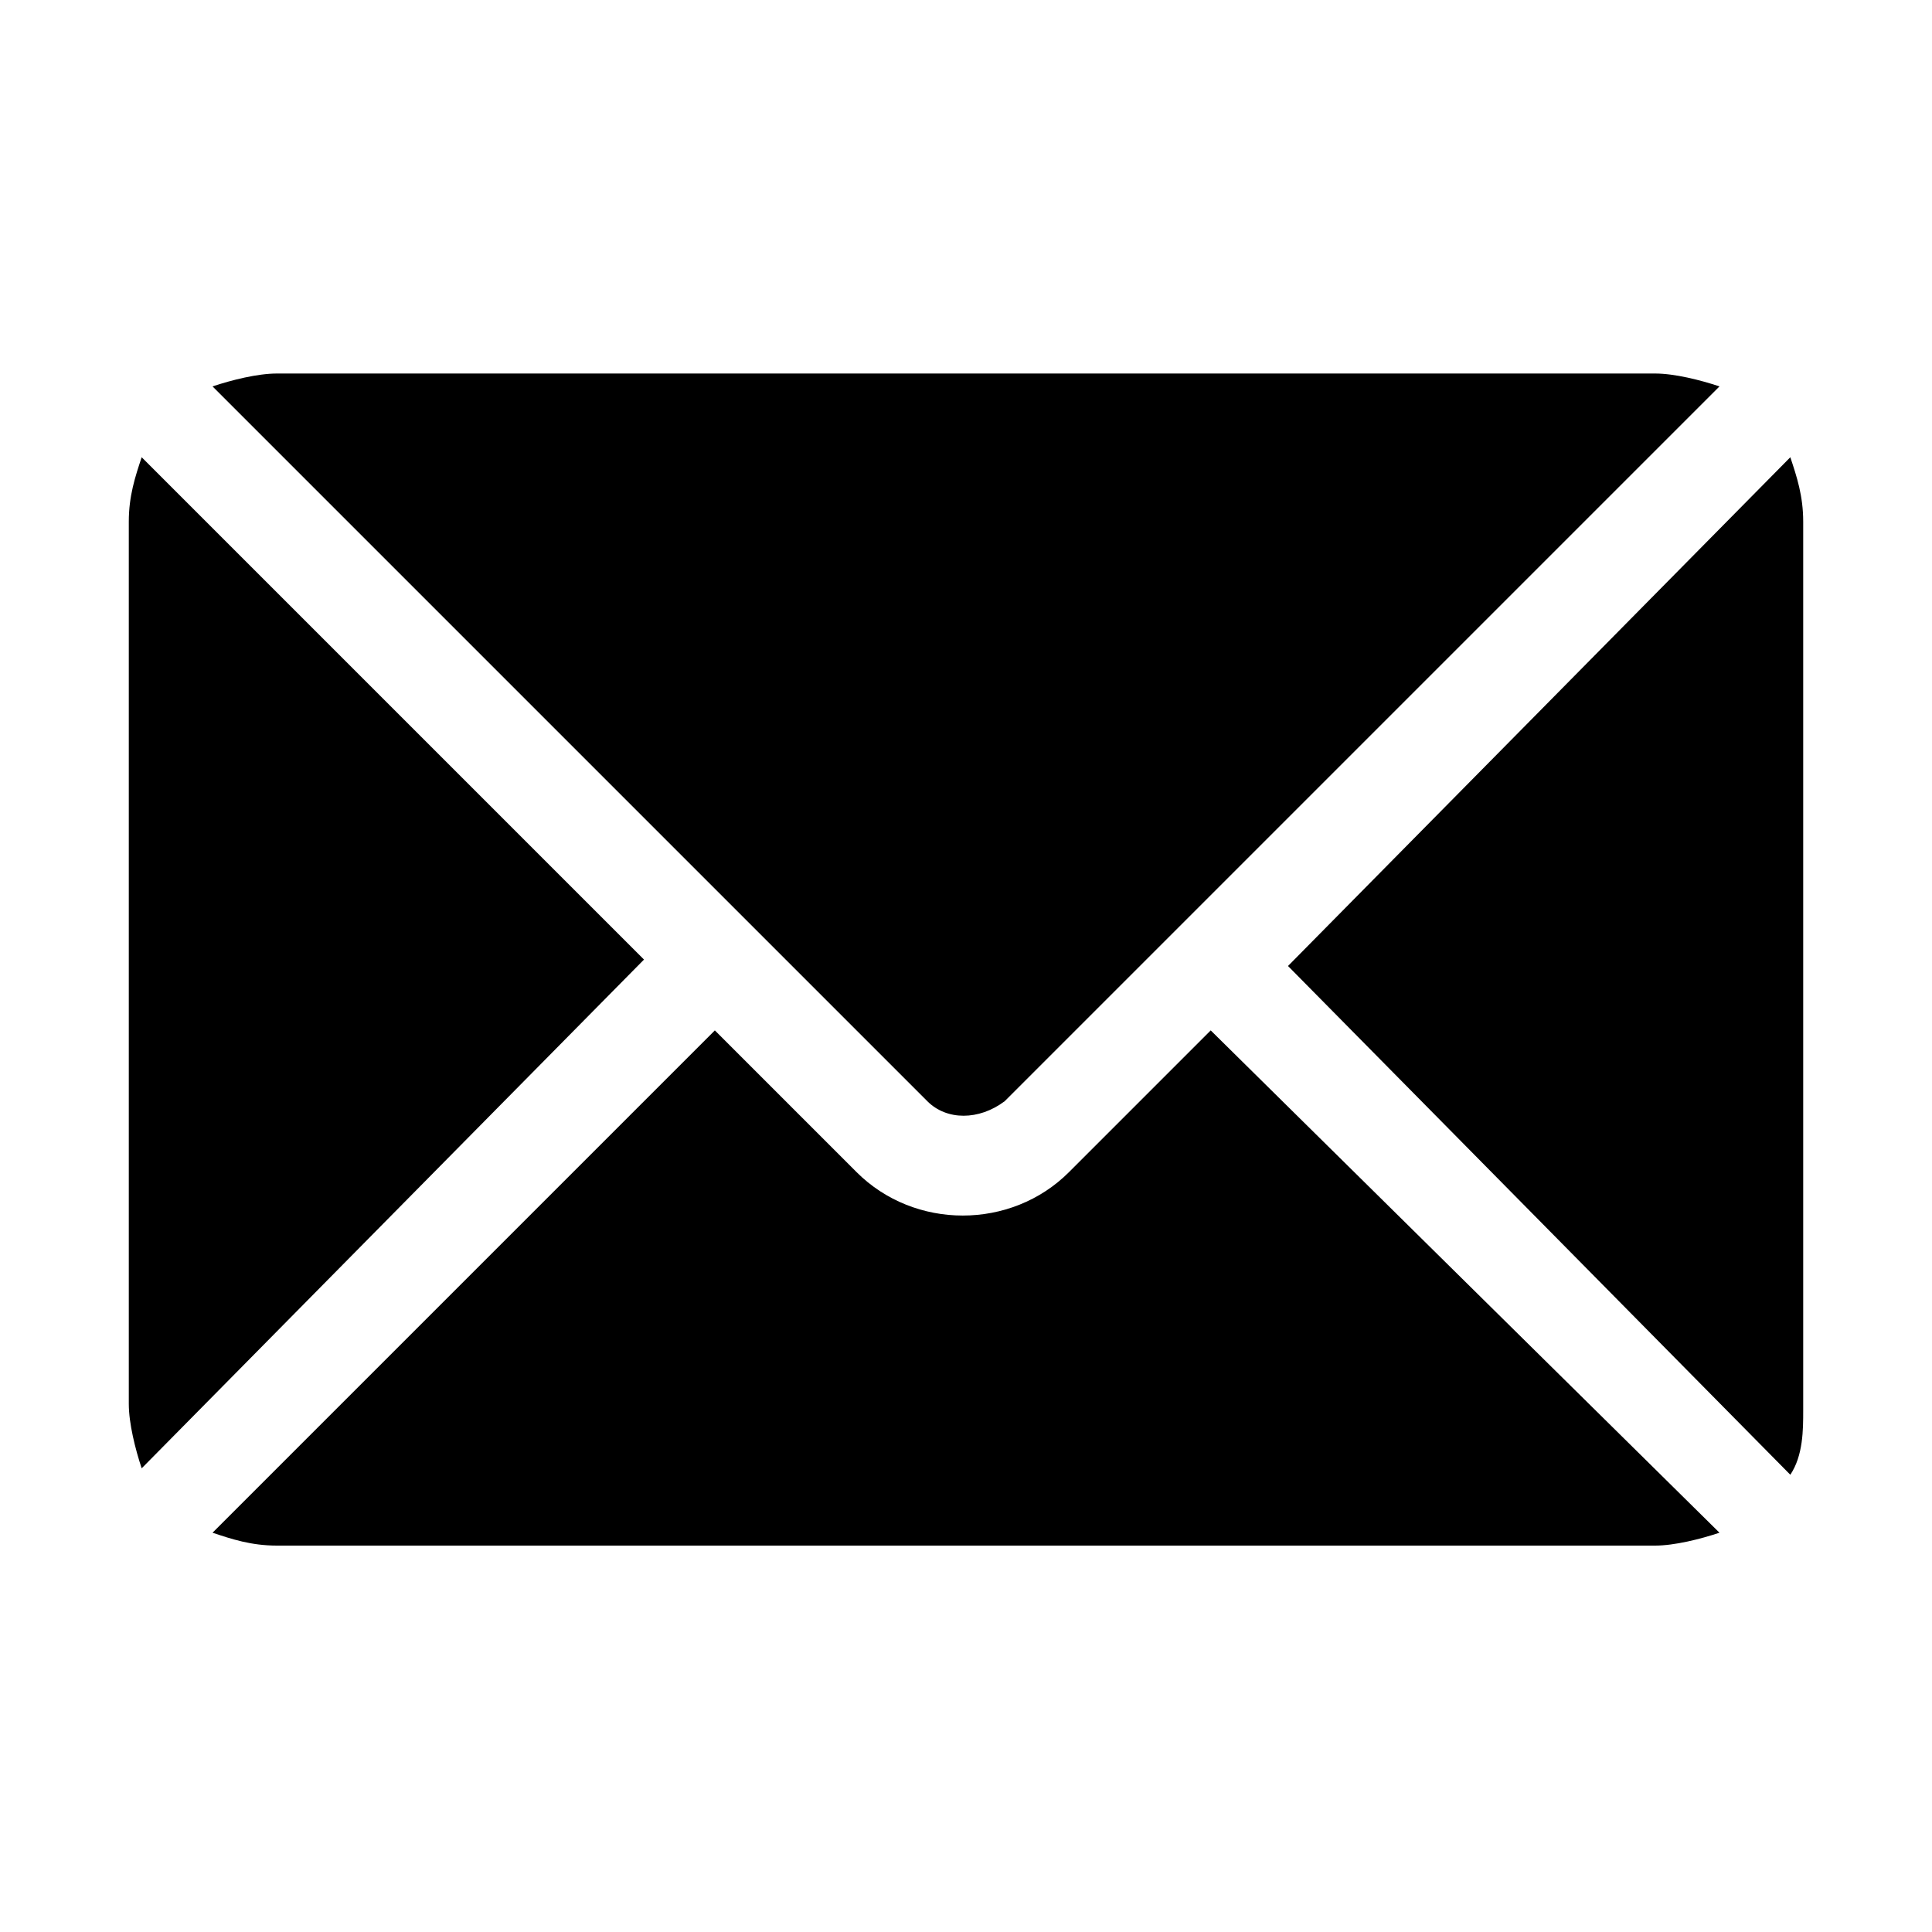
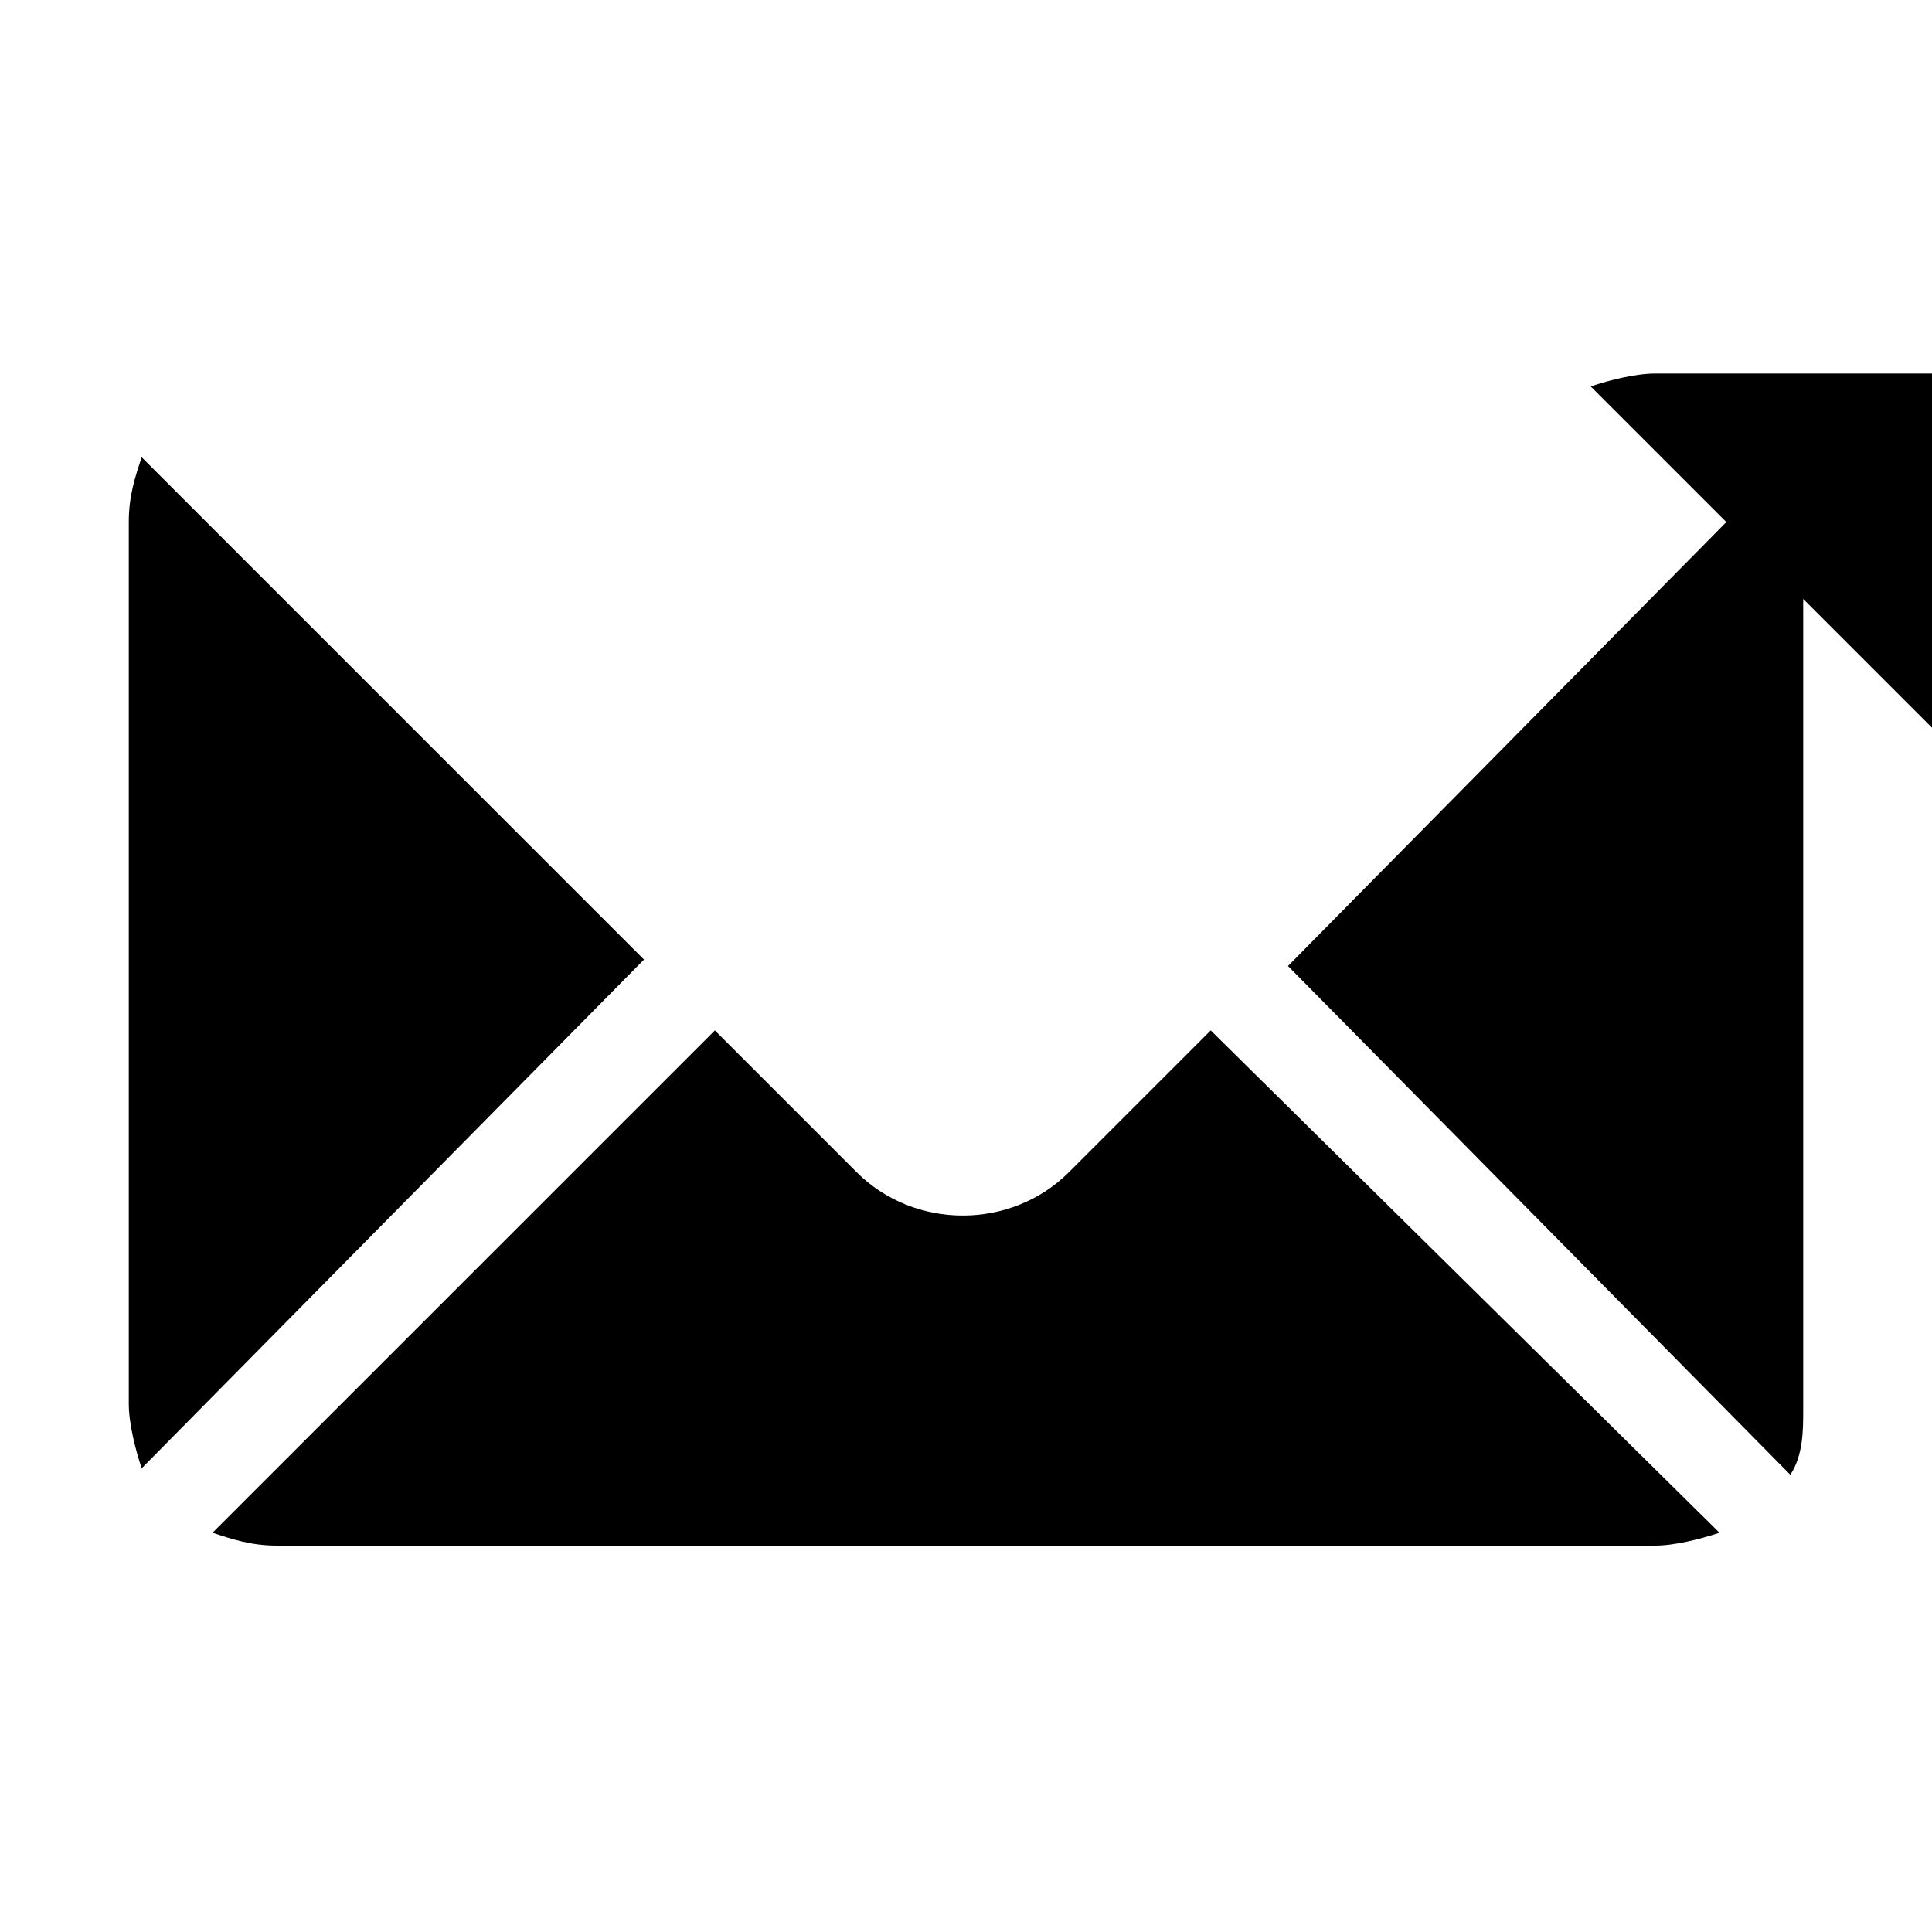
<svg xmlns="http://www.w3.org/2000/svg" width="1024" height="1024">
-   <path d="M641.707 546.133l-75.093 75.093c-30.72 30.72-81.92 30.72-112.64 0l-75.093-75.093-266.24 266.24c10.24 3.413 20.48 6.827 34.133 6.827h730.453c10.24 0 23.893-3.413 34.133-6.827l-269.653-266.24zm235.52-348.16H146.774c-10.24 0-23.893 3.413-34.133 6.827l378.88 378.88c10.24 10.24 27.307 10.24 40.96 0l378.88-378.88c-10.24-3.413-23.893-6.827-34.133-6.827zM75.093 242.347c-3.413 10.24-6.827 20.48-6.827 34.133v467.627c0 10.24 3.413 23.893 6.827 34.133l266.24-269.653-266.24-266.24zm873.814 0L682.667 512l266.24 269.653c6.827-10.24 6.827-23.893 6.827-34.133V276.48c0-13.653-3.413-23.893-6.827-34.133z" />
+   <path d="M641.707 546.133l-75.093 75.093c-30.72 30.72-81.92 30.72-112.64 0l-75.093-75.093-266.24 266.24c10.24 3.413 20.48 6.827 34.133 6.827h730.453c10.24 0 23.893-3.413 34.133-6.827l-269.653-266.24zm235.52-348.16c-10.24 0-23.893 3.413-34.133 6.827l378.88 378.88c10.24 10.24 27.307 10.24 40.96 0l378.88-378.88c-10.24-3.413-23.893-6.827-34.133-6.827zM75.093 242.347c-3.413 10.24-6.827 20.48-6.827 34.133v467.627c0 10.24 3.413 23.893 6.827 34.133l266.24-269.653-266.24-266.24zm873.814 0L682.667 512l266.24 269.653c6.827-10.24 6.827-23.893 6.827-34.133V276.48c0-13.653-3.413-23.893-6.827-34.133z" />
</svg>